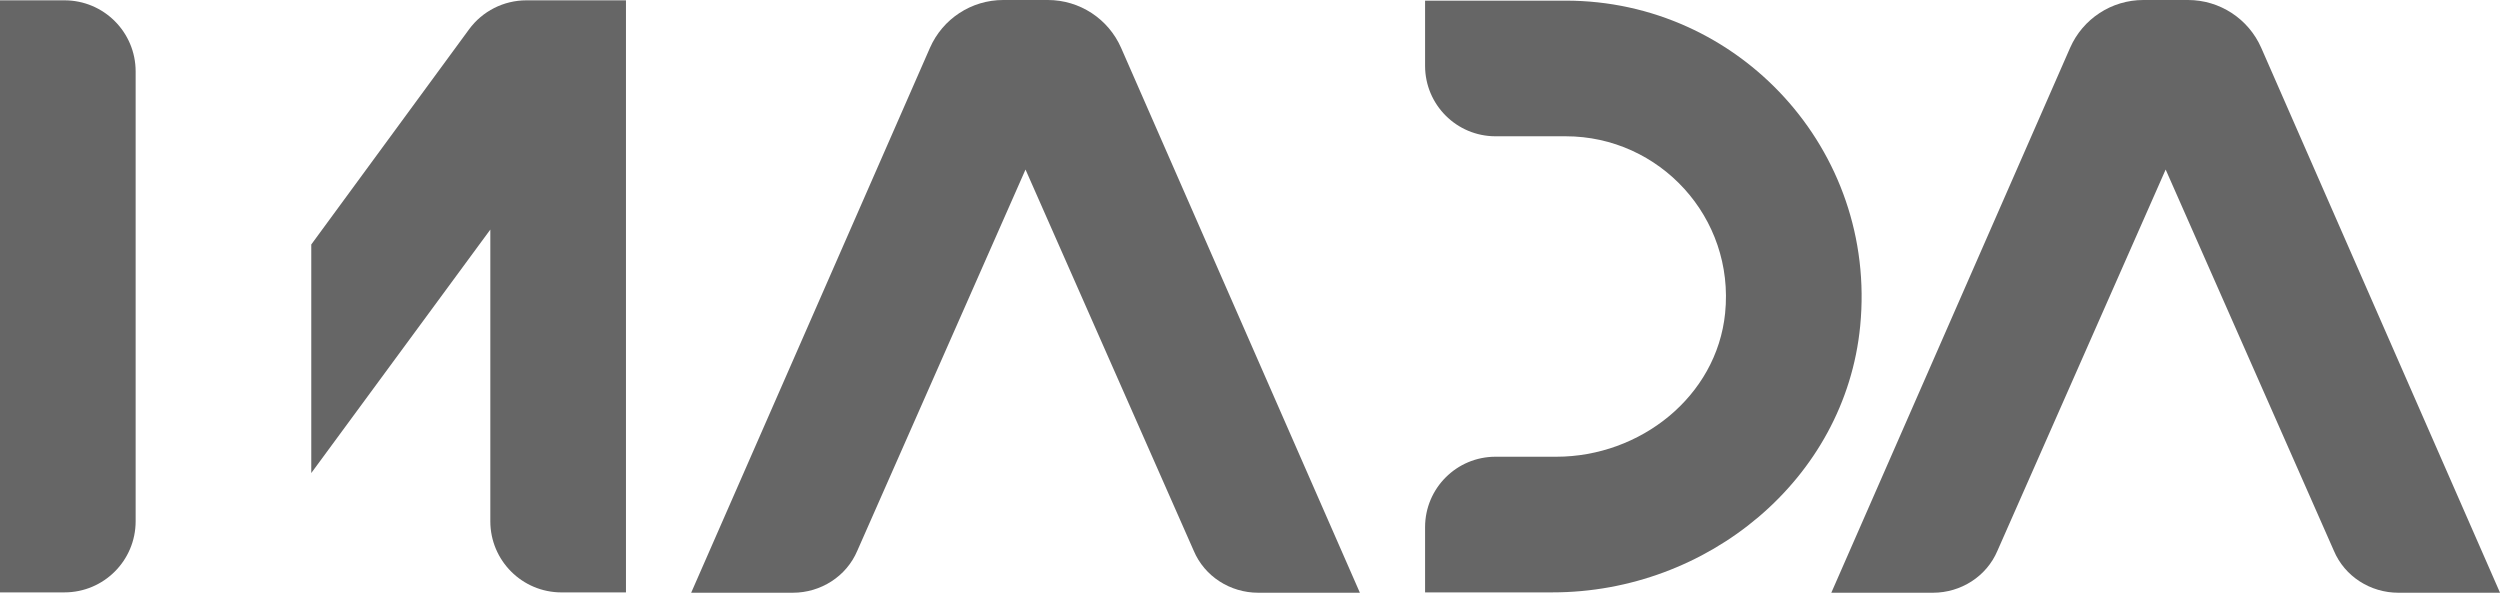
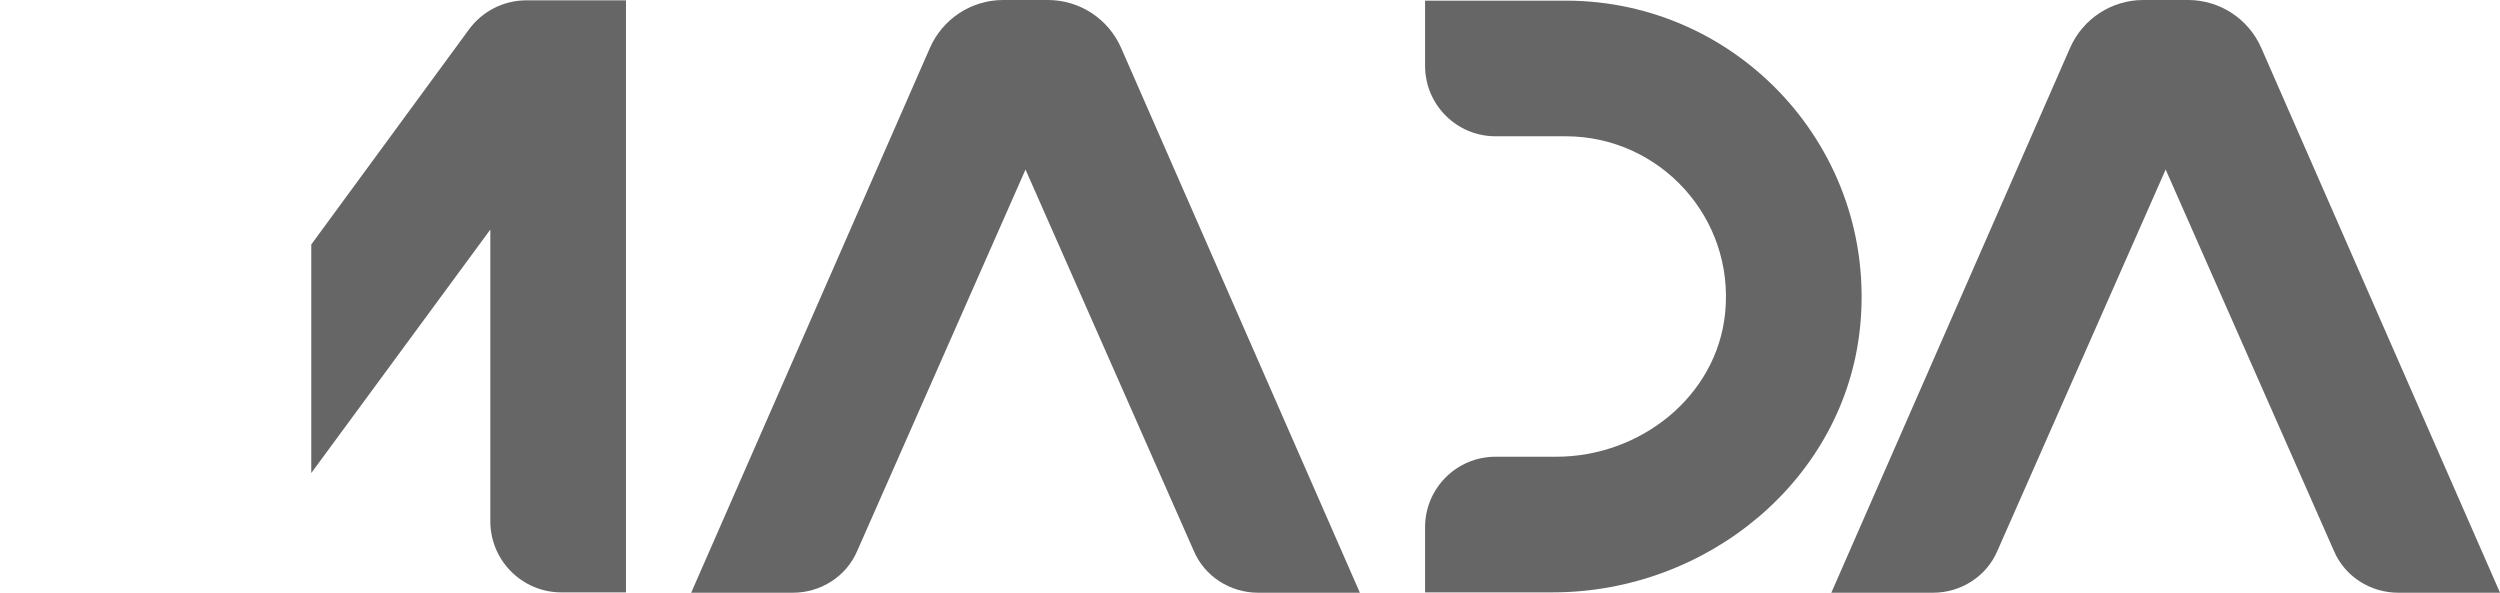
<svg xmlns="http://www.w3.org/2000/svg" id="Layer_1" viewBox="0 0 1054.45 250">
  <defs>
    <style>      .cls-1 {        fill: #666;      }    </style>
  </defs>
  <path class="cls-1" d="M264.02.14v249.72h-27.21c-16.57,0-30-13.43-30-30v-123.03l-75.52,102.69v-96.4L197.82,12.4c5.65-7.71,14.64-12.26,24.19-12.26h42.01Z" />
-   <path class="cls-1" d="M57.21,30.14v189.71c0,16.57-13.43,30-30,30H0V.14h27.21c16.57,0,30,13.43,30,30Z" />
  <path class="cls-1" d="M1054.45,250h-42.91c-11.73,0-22.6-6.86-27.17-17.73l-70.94-160.76-70.94,160.76c-4.58,10.87-15.45,17.73-27.17,17.73h-42.91l100.71-229.81c5.38-12.27,17.5-20.19,30.9-20.19h18.83c13.39,0,25.52,7.92,30.9,20.19l100.71,229.81Z" />
  <path class="cls-1" d="M573.56,250h-42.91c-11.73,0-22.6-6.86-27.17-17.73l-70.94-160.76-70.94,160.76c-4.58,10.87-15.45,17.73-27.17,17.73h-42.91L392.23,20.19c5.38-12.27,17.5-20.19,30.9-20.19h18.83c13.39,0,25.52,7.92,30.9,20.19l100.71,229.81Z" />
  <path class="cls-1" d="M654.87,249.85h-53.8v-27.5c0-16.41,13.3-29.71,29.71-29.71h25.65c35.34,0,67.61-25.35,71.19-60.51,4.12-40.42-27.62-74.65-67.21-74.65h-29.63c-16.41,0-29.71-13.3-29.71-29.71V.27h59.35c72.91,0,131.42,62.86,124.17,137.25-6.31,64.83-64.59,112.33-129.72,112.33Z" />
</svg>